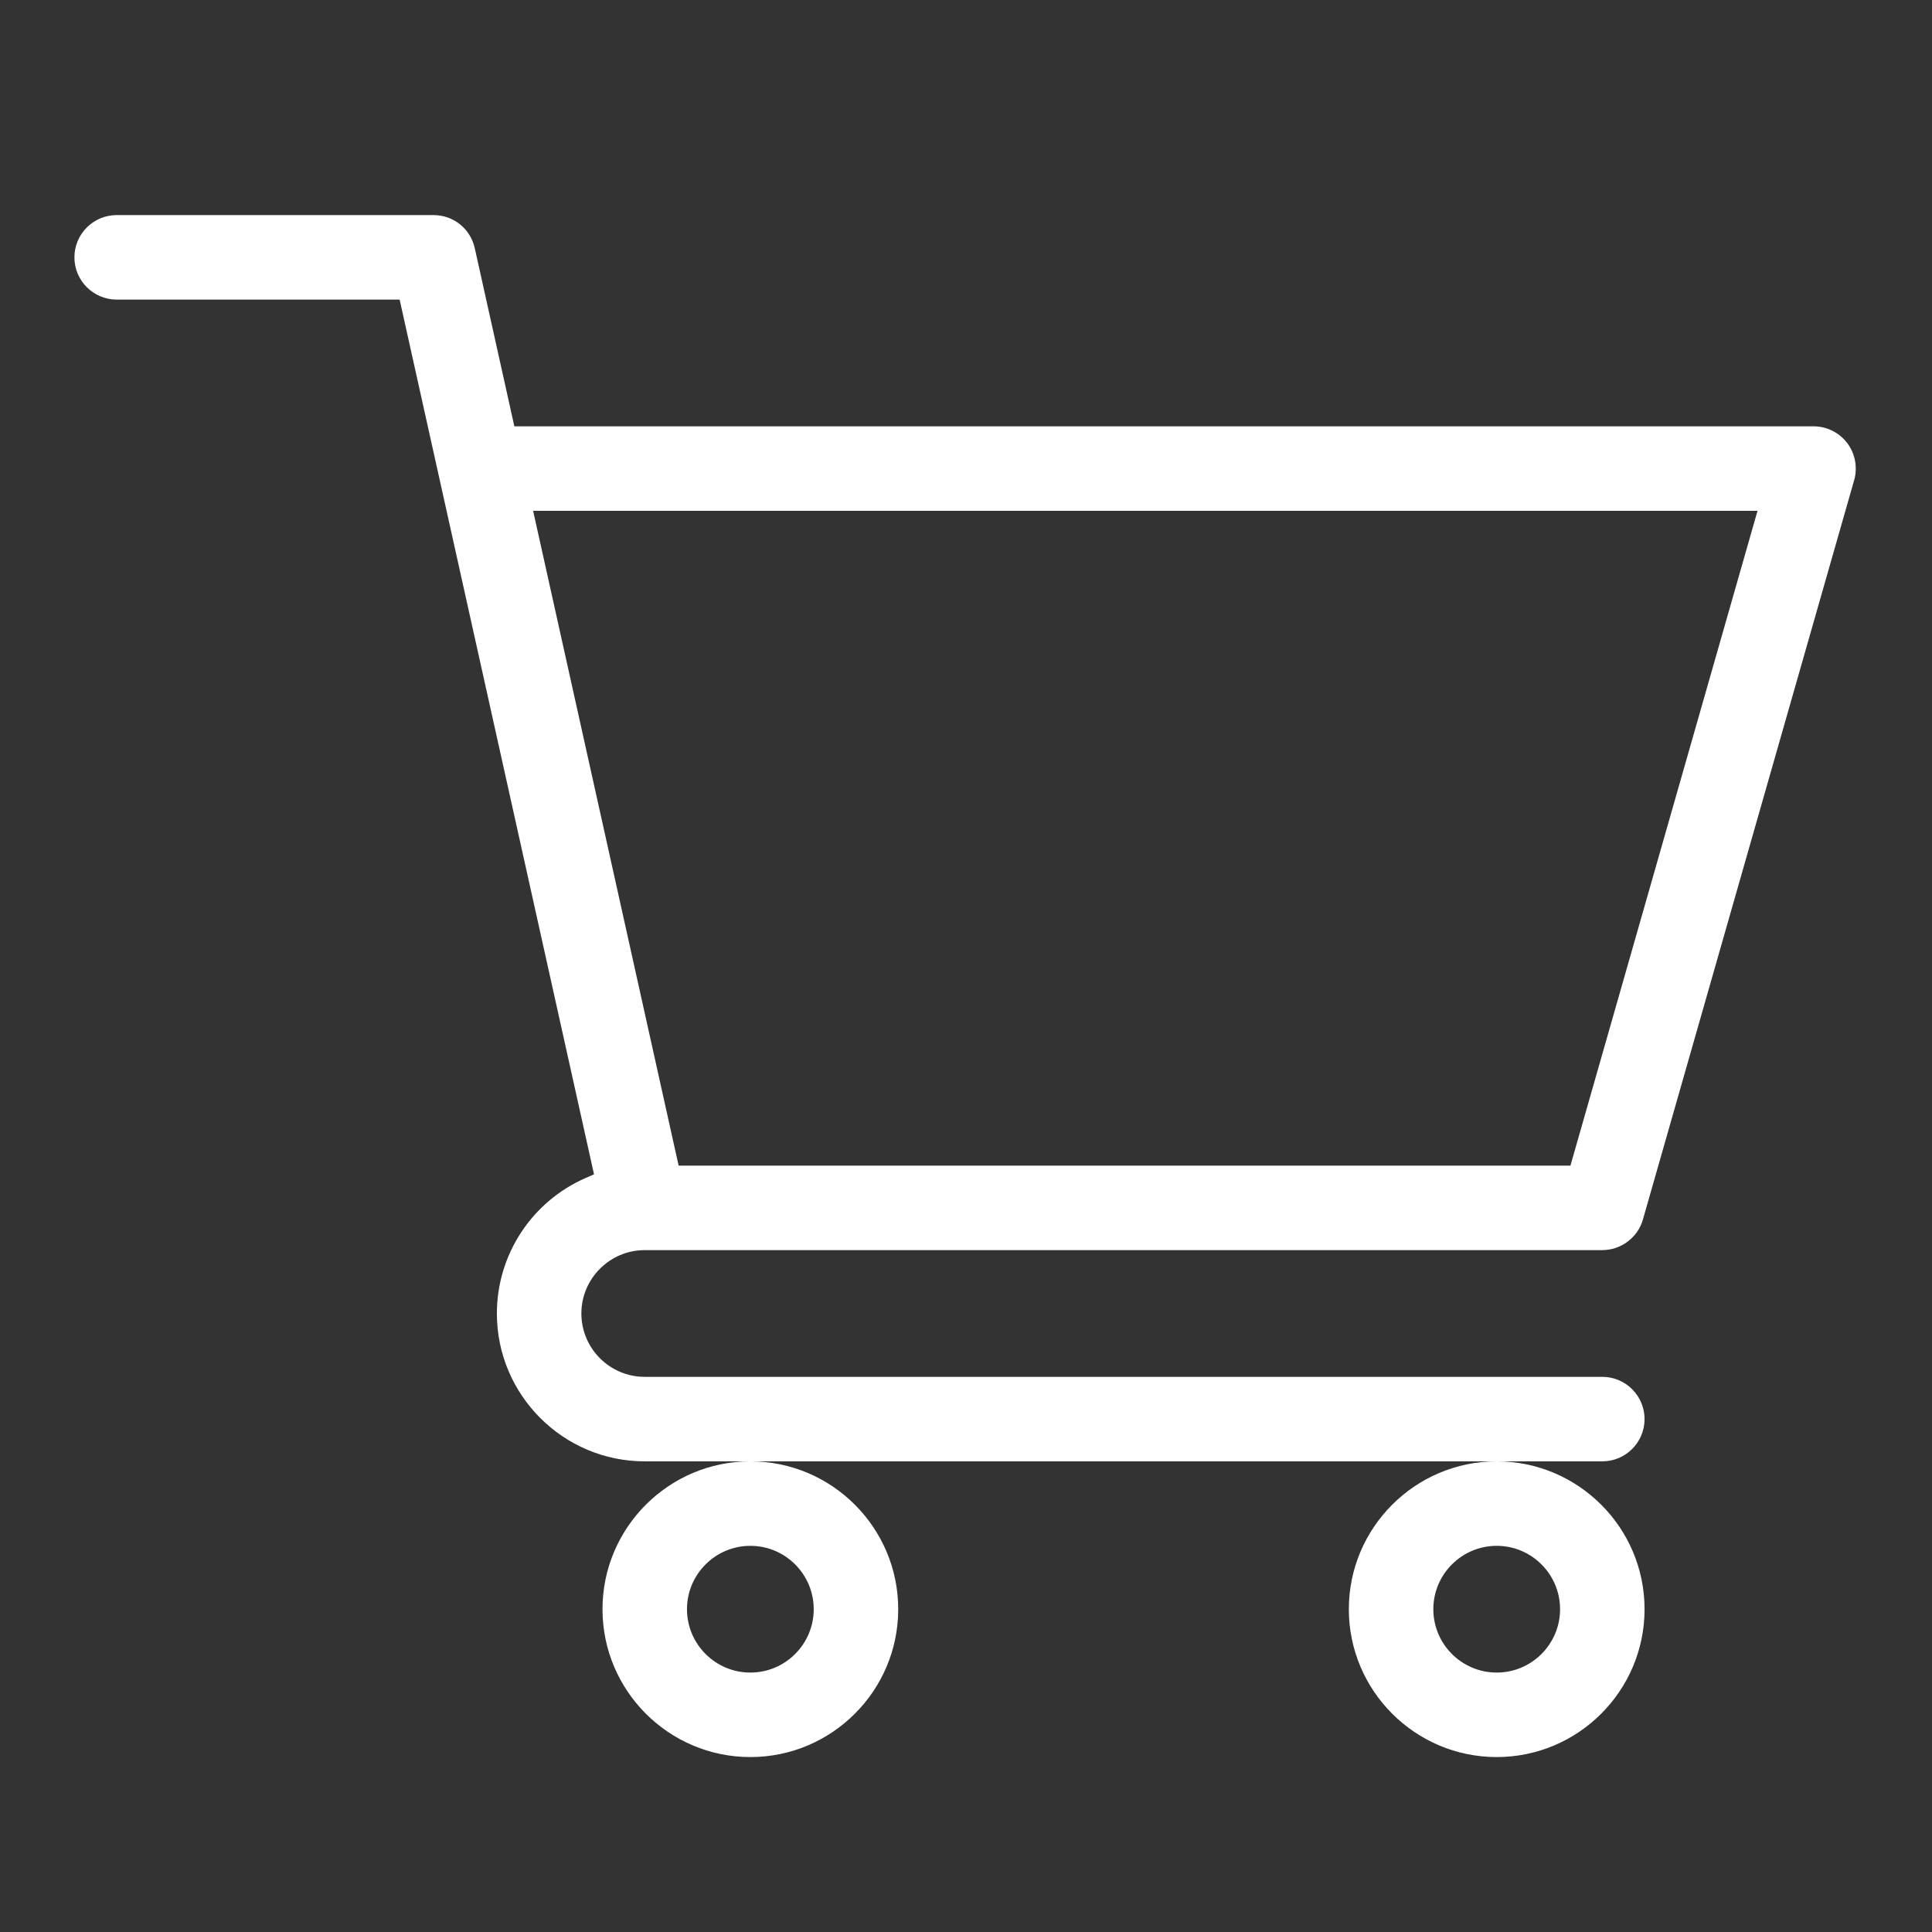
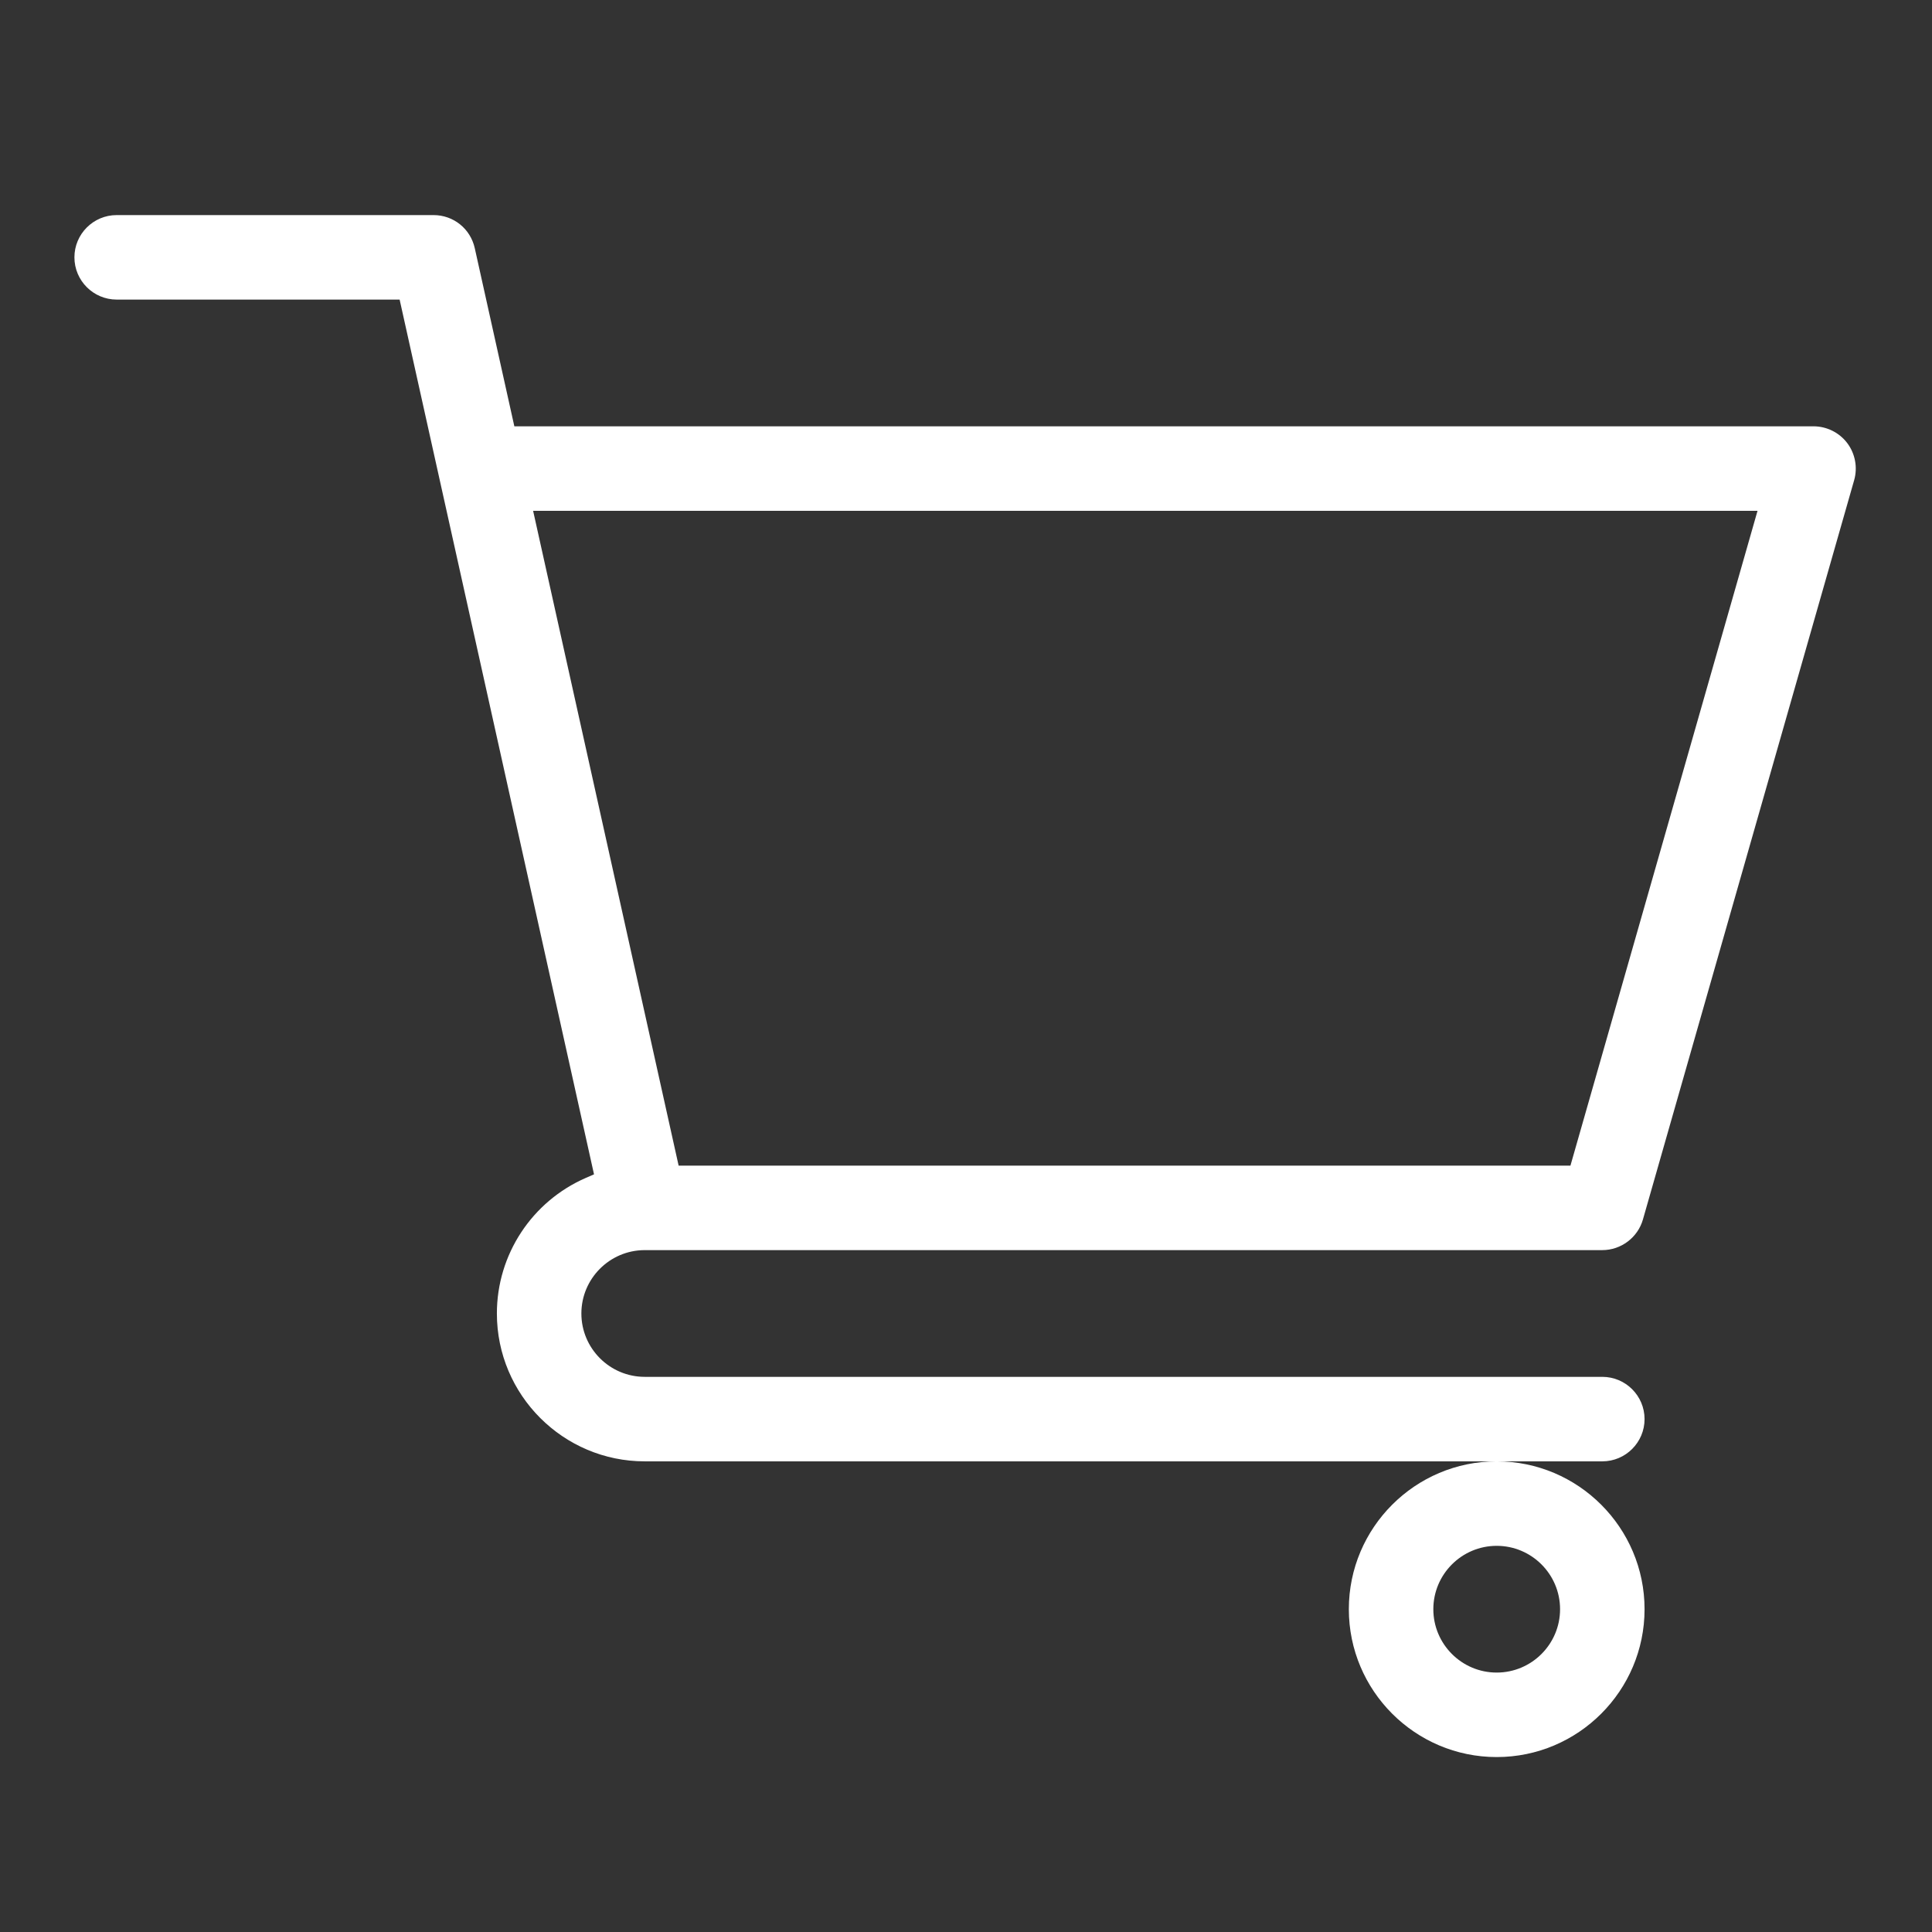
<svg xmlns="http://www.w3.org/2000/svg" version="1.1" id="Layer_1" x="0px" y="0px" viewBox="-49 141 512 512" style="enable-background:new -49 141 512 512;" xml:space="preserve">
  <rect x="-49" y="141" width="512" height="512" fill="#333333" stroke="none" />
  <style type="text/css">
	.st0{fill:#FFFFFF;}
</style>
  <g>
    <path class="st0" d="M375.63,505.879H121.863c-9.26,0-16.793-7.533-16.793-16.793c0-9.2,7.456-16.71,16.642-16.789l0.191-0.004   H375.63c4.971,0,9.398-3.339,10.764-8.12l55.978-195.923c0.959-3.358,0.277-7.028-1.825-9.817   c-2.104-2.789-5.446-4.455-8.939-4.455H87.307l-10.49-47.211C75.667,201.606,71.172,198,65.885,198h-83.967   c-6.173,0-11.196,5.022-11.196,11.196c0,6.173,5.022,11.196,11.196,11.196h74.988l0.487,2.192   c1.771,7.978,47.872,215.438,50.526,227.374l0.501,2.254l-2.117,0.921c-14.351,6.239-23.624,20.352-23.624,35.954   c0,21.606,17.578,39.185,39.185,39.185H375.63c6.173,0,11.196-5.022,11.196-11.196C386.826,510.902,381.804,505.879,375.63,505.879   z M92.28,276.369h324.484l-49.581,173.532H130.842L92.28,276.369z" />
-     <polygon class="st0" points="121.827,475.095 121.827,475.095 121.827,475.095  " />
  </g>
-   <path class="st0" d="M149.852,528.27c-21.606,0-39.185,17.578-39.185,39.185c0,21.606,17.578,39.185,39.185,39.185  s39.185-17.578,39.185-39.185C189.037,545.849,171.459,528.27,149.852,528.27z M149.852,584.248c-9.26,0-16.793-7.533-16.793-16.793  c0-9.26,7.533-16.793,16.793-16.793s16.793,7.533,16.793,16.793C166.646,576.715,159.112,584.248,149.852,584.248z" />
  <path class="st0" d="M347.641,528.27c-21.606,0-39.185,17.578-39.185,39.185c0,21.606,17.578,39.185,39.185,39.185  c21.606,0,39.185-17.578,39.185-39.185C386.826,545.849,369.248,528.27,347.641,528.27z M347.641,584.248  c-9.26,0-16.793-7.533-16.793-16.793c0-9.26,7.533-16.793,16.793-16.793c9.26,0,16.793,7.533,16.793,16.793  C364.435,576.715,356.901,584.248,347.641,584.248z" />
</svg>